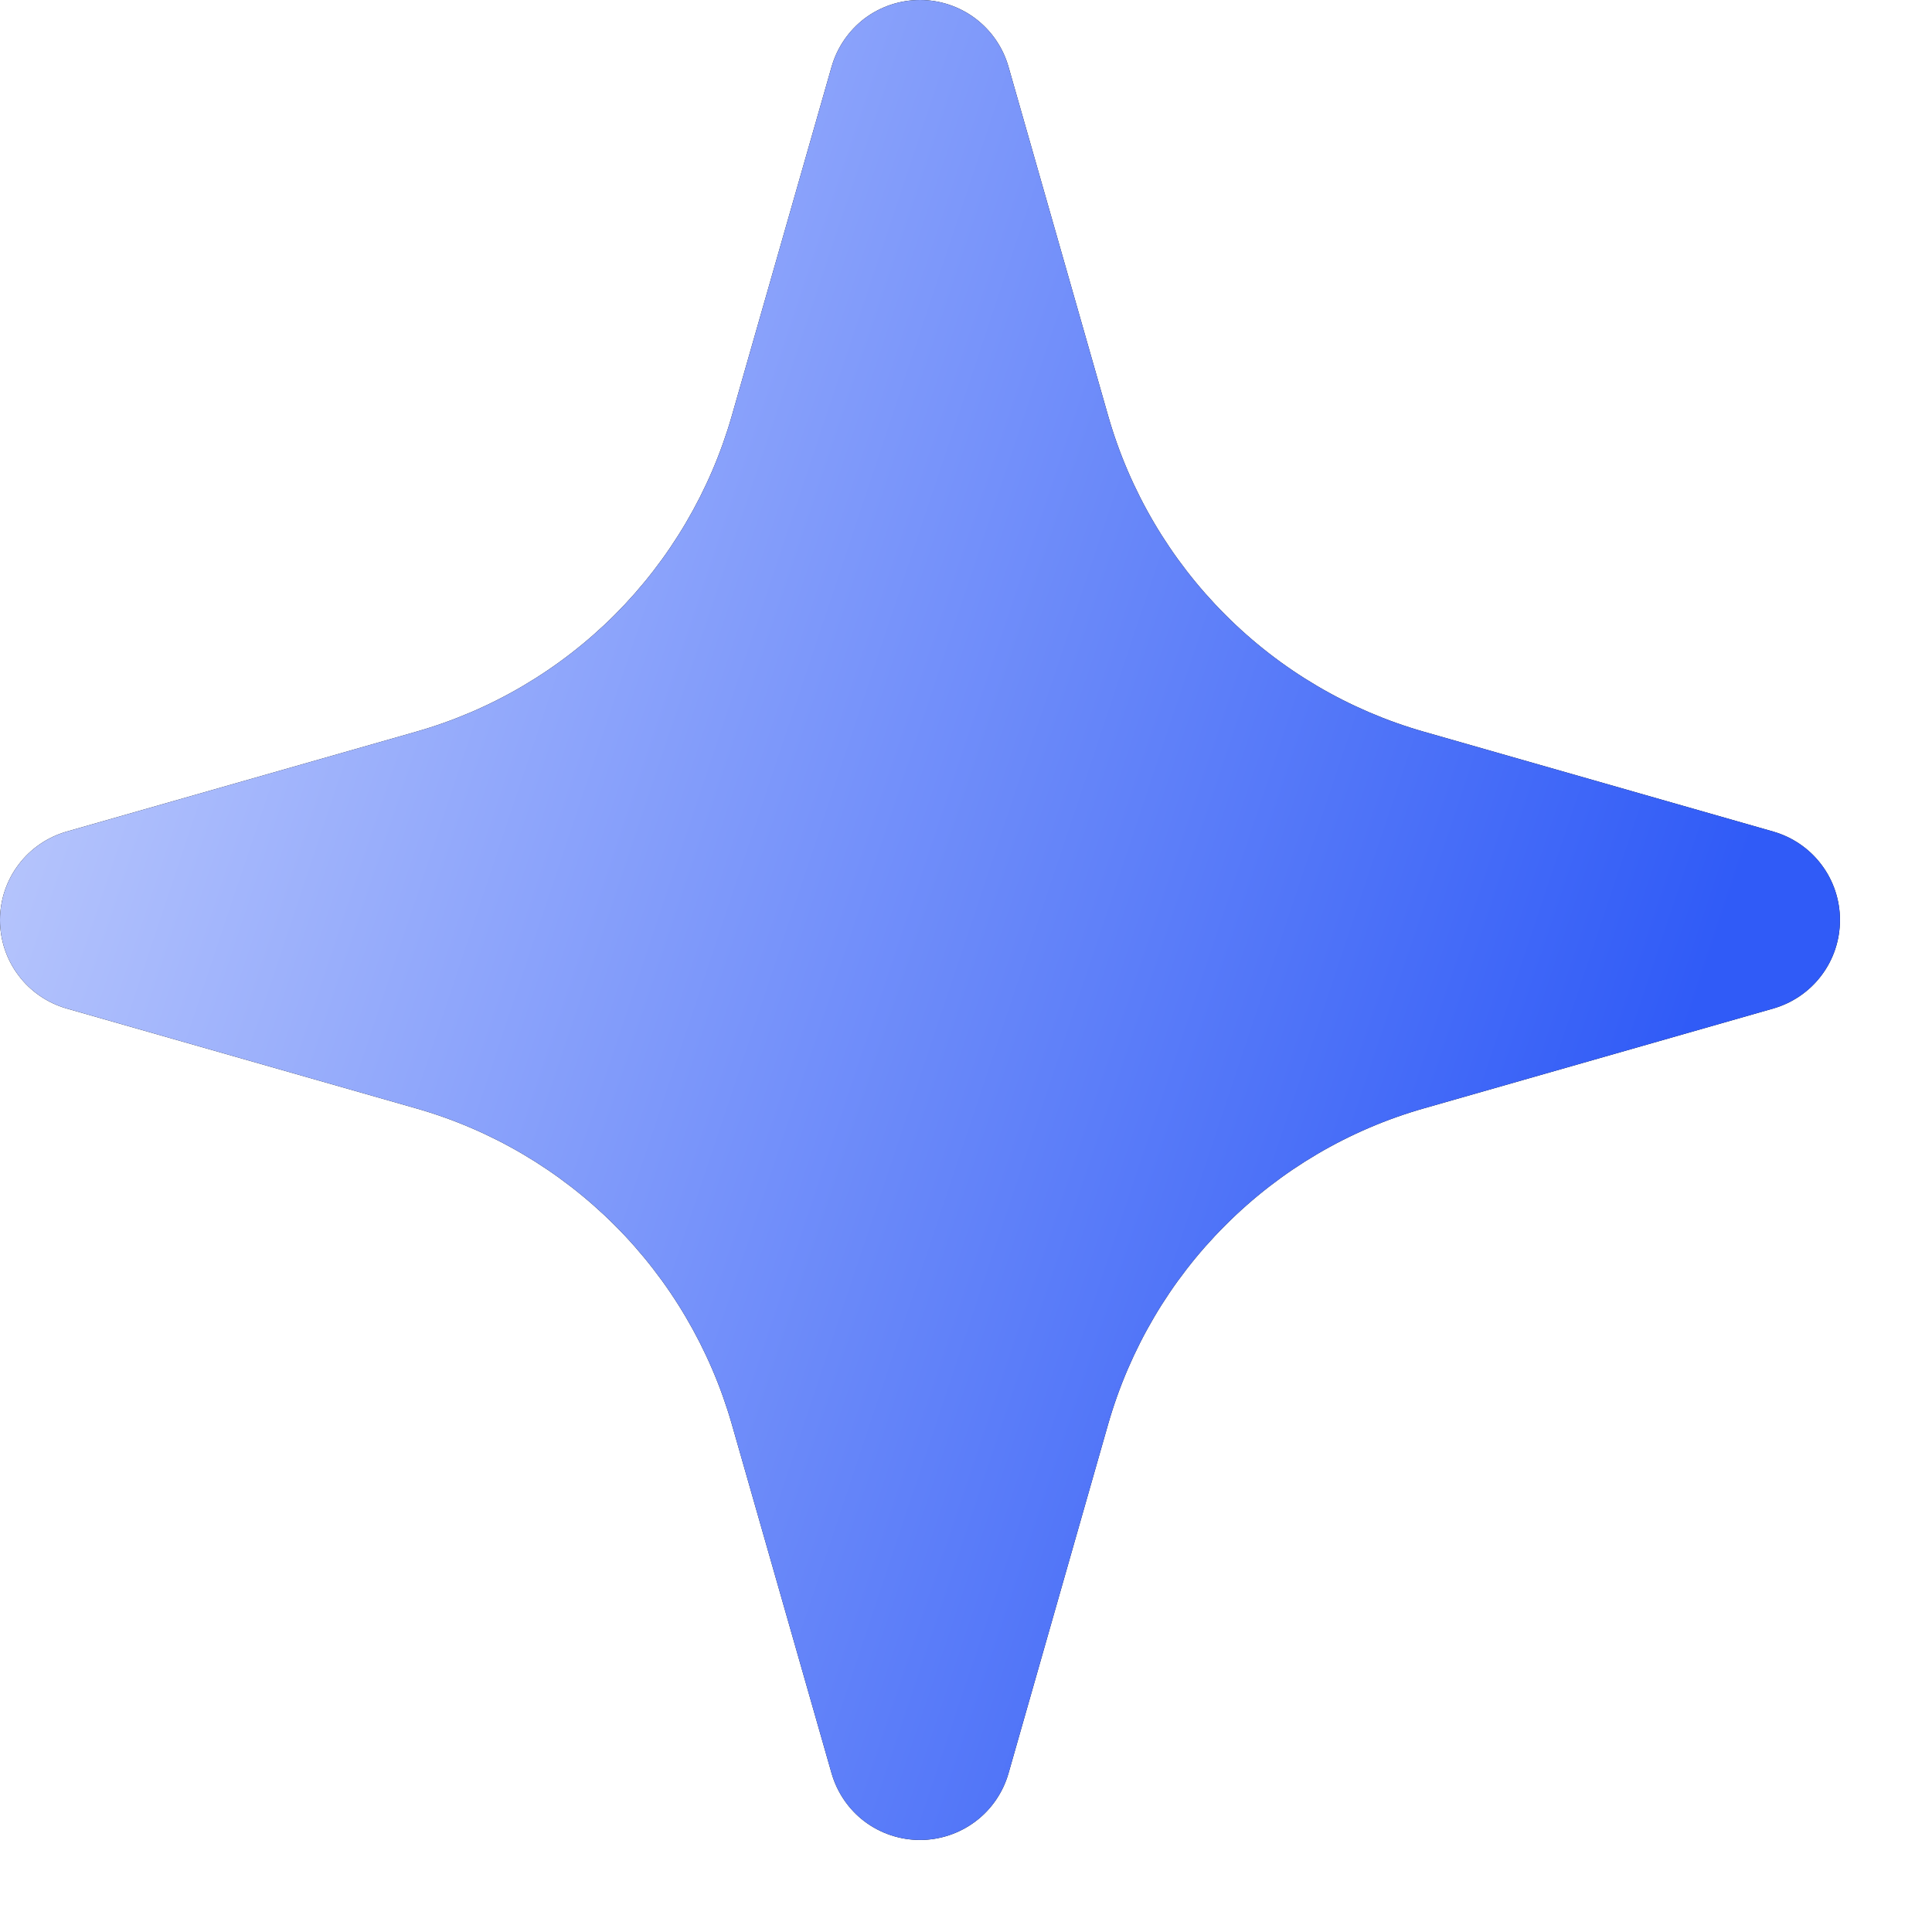
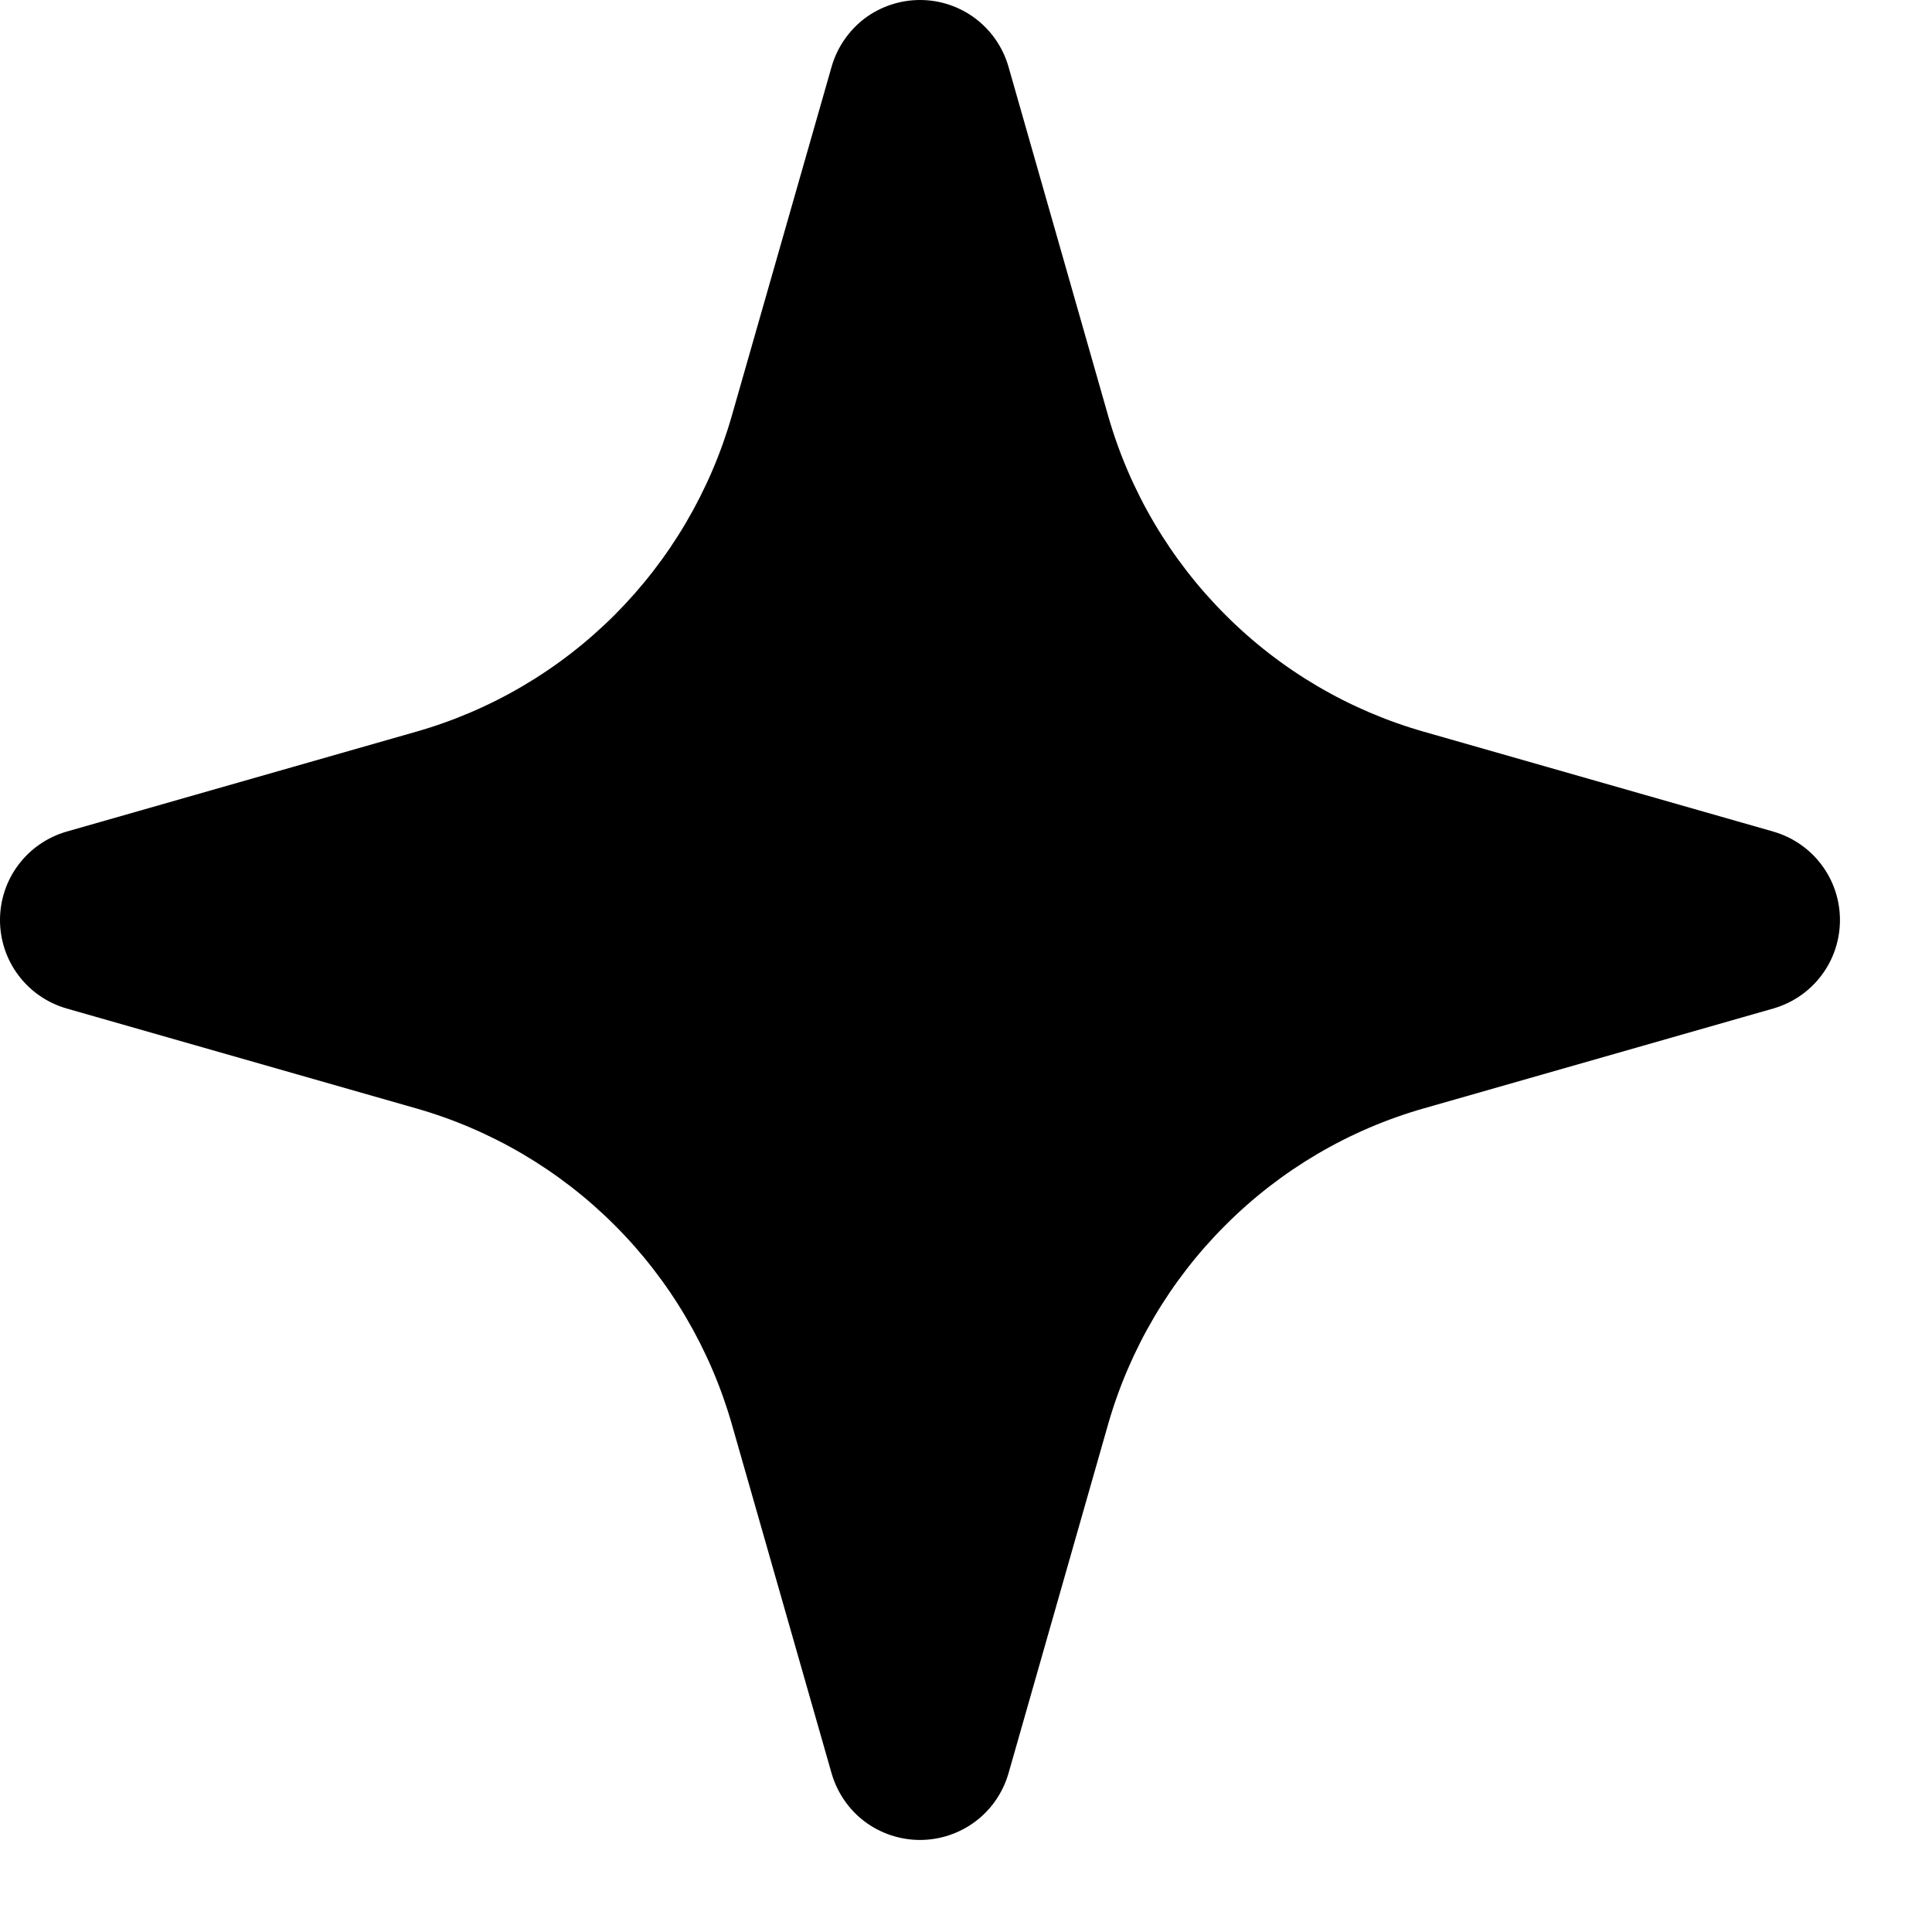
<svg xmlns="http://www.w3.org/2000/svg" fill="none" height="100%" overflow="visible" preserveAspectRatio="none" style="display: block;" viewBox="0 0 14 14" width="100%">
  <g id="Vector">
    <path clip-rule="evenodd" d="M6.667 0C6.812 2.98674e-05 6.952 0.047 7.068 0.134C7.184 0.222 7.268 0.344 7.308 0.484L8.03 3.013C8.186 3.558 8.478 4.054 8.879 4.455C9.279 4.856 9.775 5.148 10.32 5.303L12.85 6.026C12.989 6.066 13.112 6.15 13.199 6.266C13.286 6.381 13.333 6.522 13.333 6.667C13.333 6.812 13.286 6.953 13.199 7.068C13.112 7.184 12.989 7.268 12.85 7.308L10.32 8.031C9.775 8.186 9.279 8.478 8.879 8.879C8.478 9.279 8.186 9.776 8.03 10.32L7.308 12.85C7.268 12.989 7.184 13.112 7.068 13.199C6.952 13.286 6.811 13.333 6.667 13.333C6.522 13.333 6.381 13.286 6.265 13.199C6.15 13.112 6.066 12.989 6.026 12.85L5.303 10.32C5.147 9.776 4.855 9.279 4.455 8.879C4.054 8.478 3.558 8.186 3.013 8.031L0.483 7.308C0.344 7.268 0.221 7.184 0.134 7.068C0.047 6.953 0 6.812 0 6.667C0 6.522 0.047 6.381 0.134 6.266C0.221 6.15 0.344 6.066 0.483 6.026L3.013 5.303C3.558 5.148 4.054 4.856 4.455 4.455C4.855 4.054 5.147 3.558 5.303 3.013L6.026 0.484C6.066 0.344 6.15 0.222 6.265 0.134C6.381 0.047 6.522 2.98674e-05 6.667 0Z" fill="black" fill-rule="evenodd" />
-     <path clip-rule="evenodd" d="M6.667 0C6.812 2.98674e-05 6.952 0.047 7.068 0.134C7.184 0.222 7.268 0.344 7.308 0.484L8.03 3.013C8.186 3.558 8.478 4.054 8.879 4.455C9.279 4.856 9.775 5.148 10.32 5.303L12.85 6.026C12.989 6.066 13.112 6.15 13.199 6.266C13.286 6.381 13.333 6.522 13.333 6.667C13.333 6.812 13.286 6.953 13.199 7.068C13.112 7.184 12.989 7.268 12.85 7.308L10.32 8.031C9.775 8.186 9.279 8.478 8.879 8.879C8.478 9.279 8.186 9.776 8.03 10.32L7.308 12.85C7.268 12.989 7.184 13.112 7.068 13.199C6.952 13.286 6.811 13.333 6.667 13.333C6.522 13.333 6.381 13.286 6.265 13.199C6.15 13.112 6.066 12.989 6.026 12.85L5.303 10.32C5.147 9.776 4.855 9.279 4.455 8.879C4.054 8.478 3.558 8.186 3.013 8.031L0.483 7.308C0.344 7.268 0.221 7.184 0.134 7.068C0.047 6.953 0 6.812 0 6.667C0 6.522 0.047 6.381 0.134 6.266C0.221 6.15 0.344 6.066 0.483 6.026L3.013 5.303C3.558 5.148 4.054 4.856 4.455 4.455C4.855 4.054 5.147 3.558 5.303 3.013L6.026 0.484C6.066 0.344 6.15 0.222 6.265 0.134C6.381 0.047 6.522 2.98674e-05 6.667 0Z" fill="url(#paint0_linear_0_80)" fill-rule="evenodd" />
  </g>
  <defs>
    <linearGradient gradientUnits="userSpaceOnUse" id="paint0_linear_0_80" x1="0.599" x2="13.243" y1="0.25" y2="4.477">
      <stop stop-color="#C4D0FD" />
      <stop offset="1" stop-color="#305BF7" />
    </linearGradient>
  </defs>
</svg>